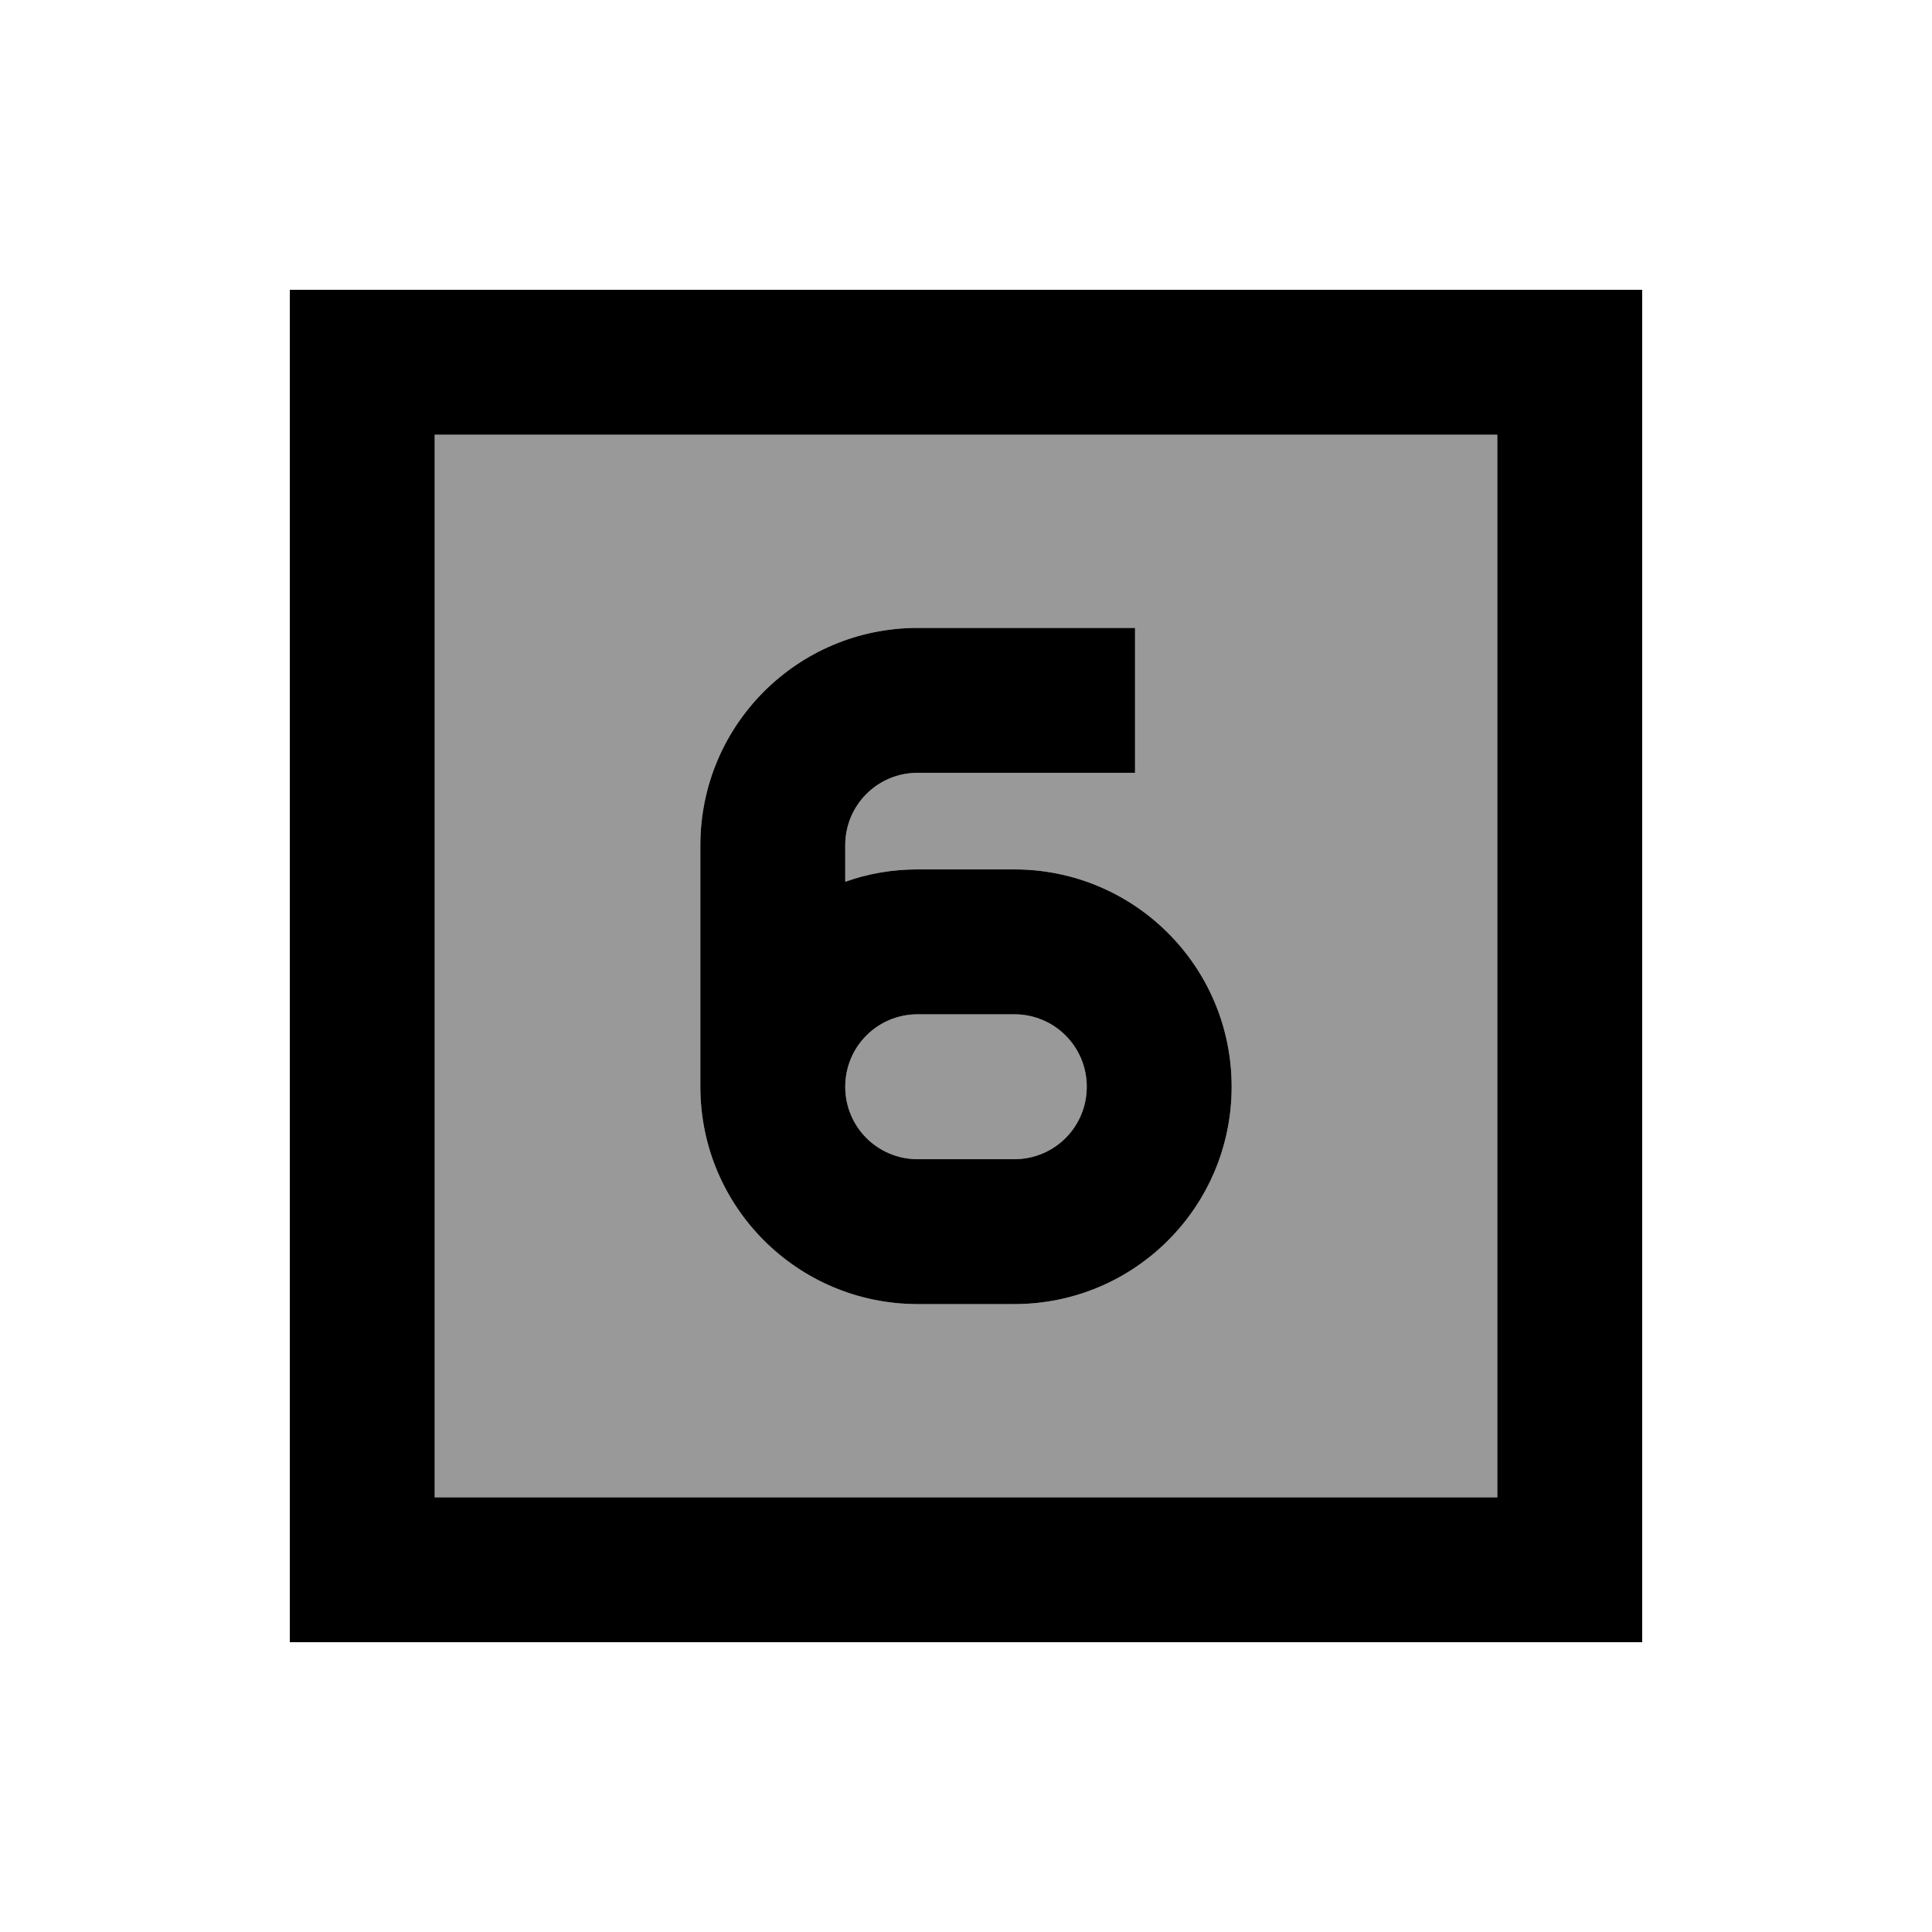
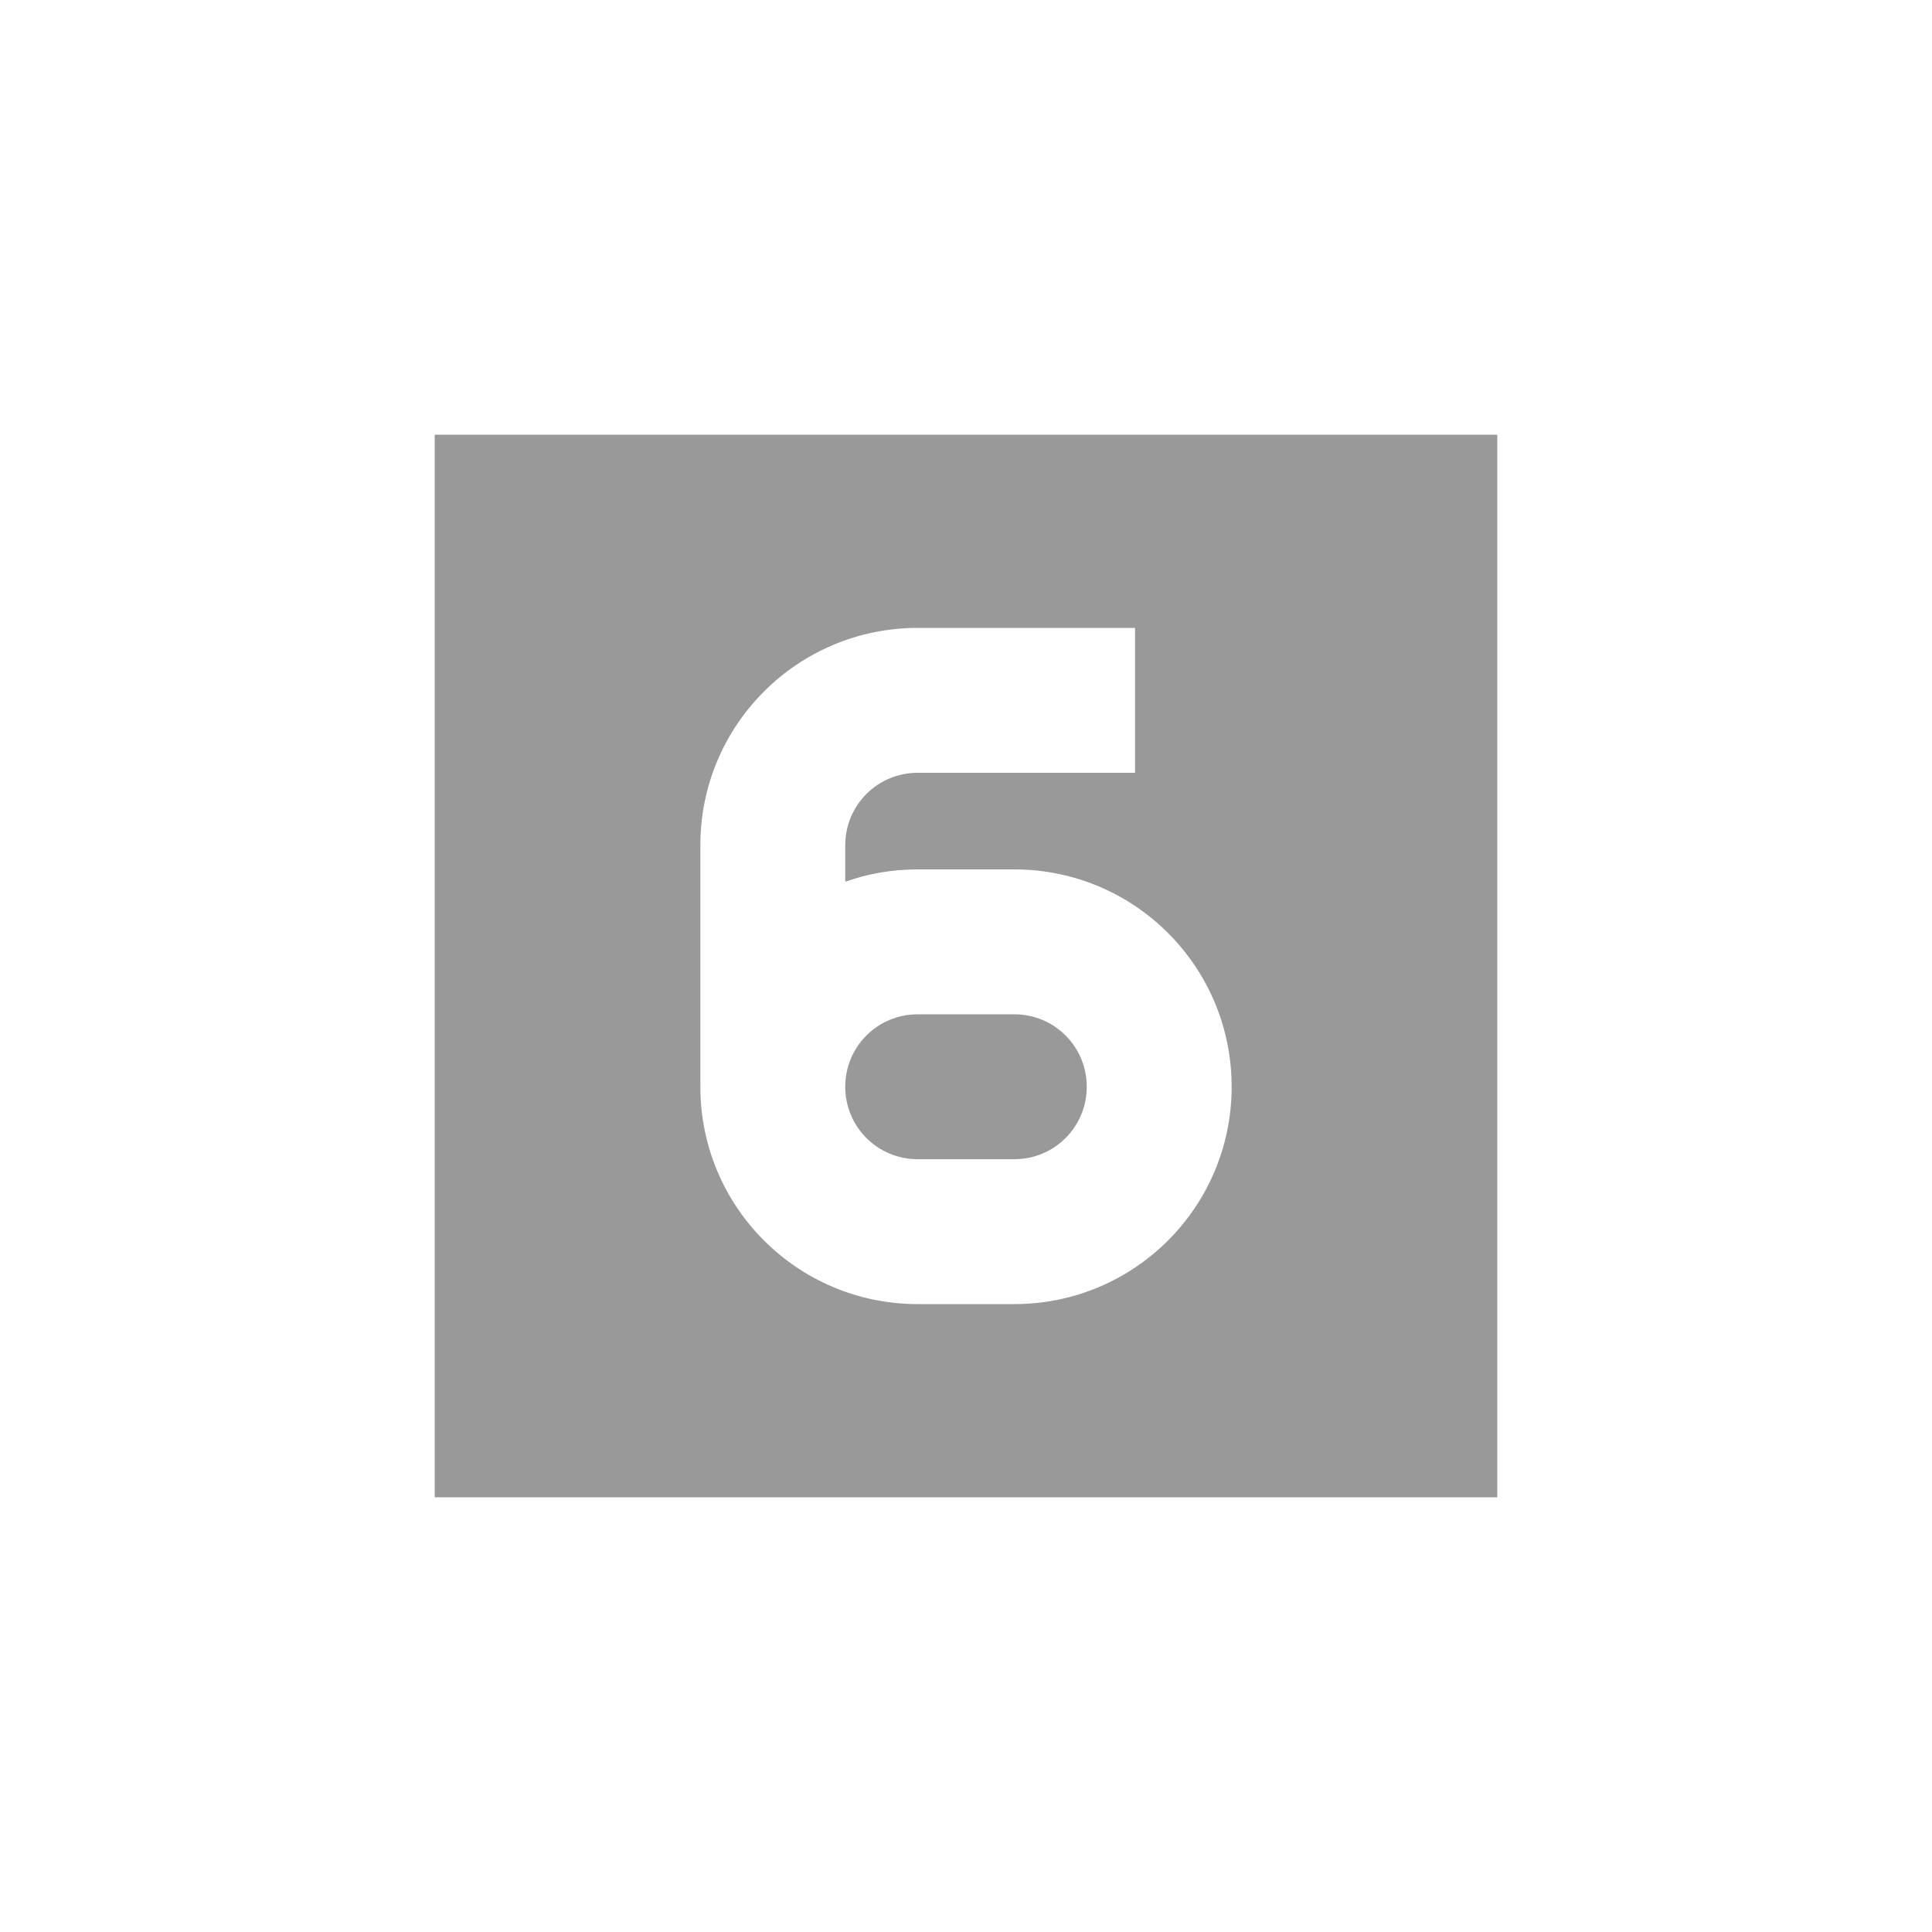
<svg xmlns="http://www.w3.org/2000/svg" viewBox="0 0 640 640">
  <path opacity=".4" fill="currentColor" d="M144 144L496 144L496 496L144 496L144 144zM232 280L232 360C232 399.8 264.2 432 304 432L336 432C375.8 432 408 399.8 408 360C408 320.2 375.8 288 336 288L304 288C295.6 288 287.5 289.4 280 292.1L280 280C280 266.7 290.7 256 304 256L376 256L376 208L304 208C264.2 208 232 240.2 232 280zM280 360C280 346.7 290.7 336 304 336L336 336C349.3 336 360 346.7 360 360C360 373.3 349.3 384 336 384L304 384C290.7 384 280 373.3 280 360z" />
-   <path fill="currentColor" d="M144 144L144 496L496 496L496 144L144 144zM96 96L544 96L544 544L96 544L96 96zM376 208L376 256L304 256C290.7 256 280 266.7 280 280L280 292.1C287.5 289.4 295.6 288 304 288L336 288C375.8 288 408 320.2 408 360C408 399.8 375.8 432 336 432L304 432C264.2 432 232 399.8 232 360L232 280C232 240.2 264.2 208 304 208L376 208zM304 384L336 384C349.3 384 360 373.3 360 360C360 346.7 349.3 336 336 336L304 336C290.7 336 280 346.7 280 360C280 373.3 290.7 384 304 384z" />
</svg>